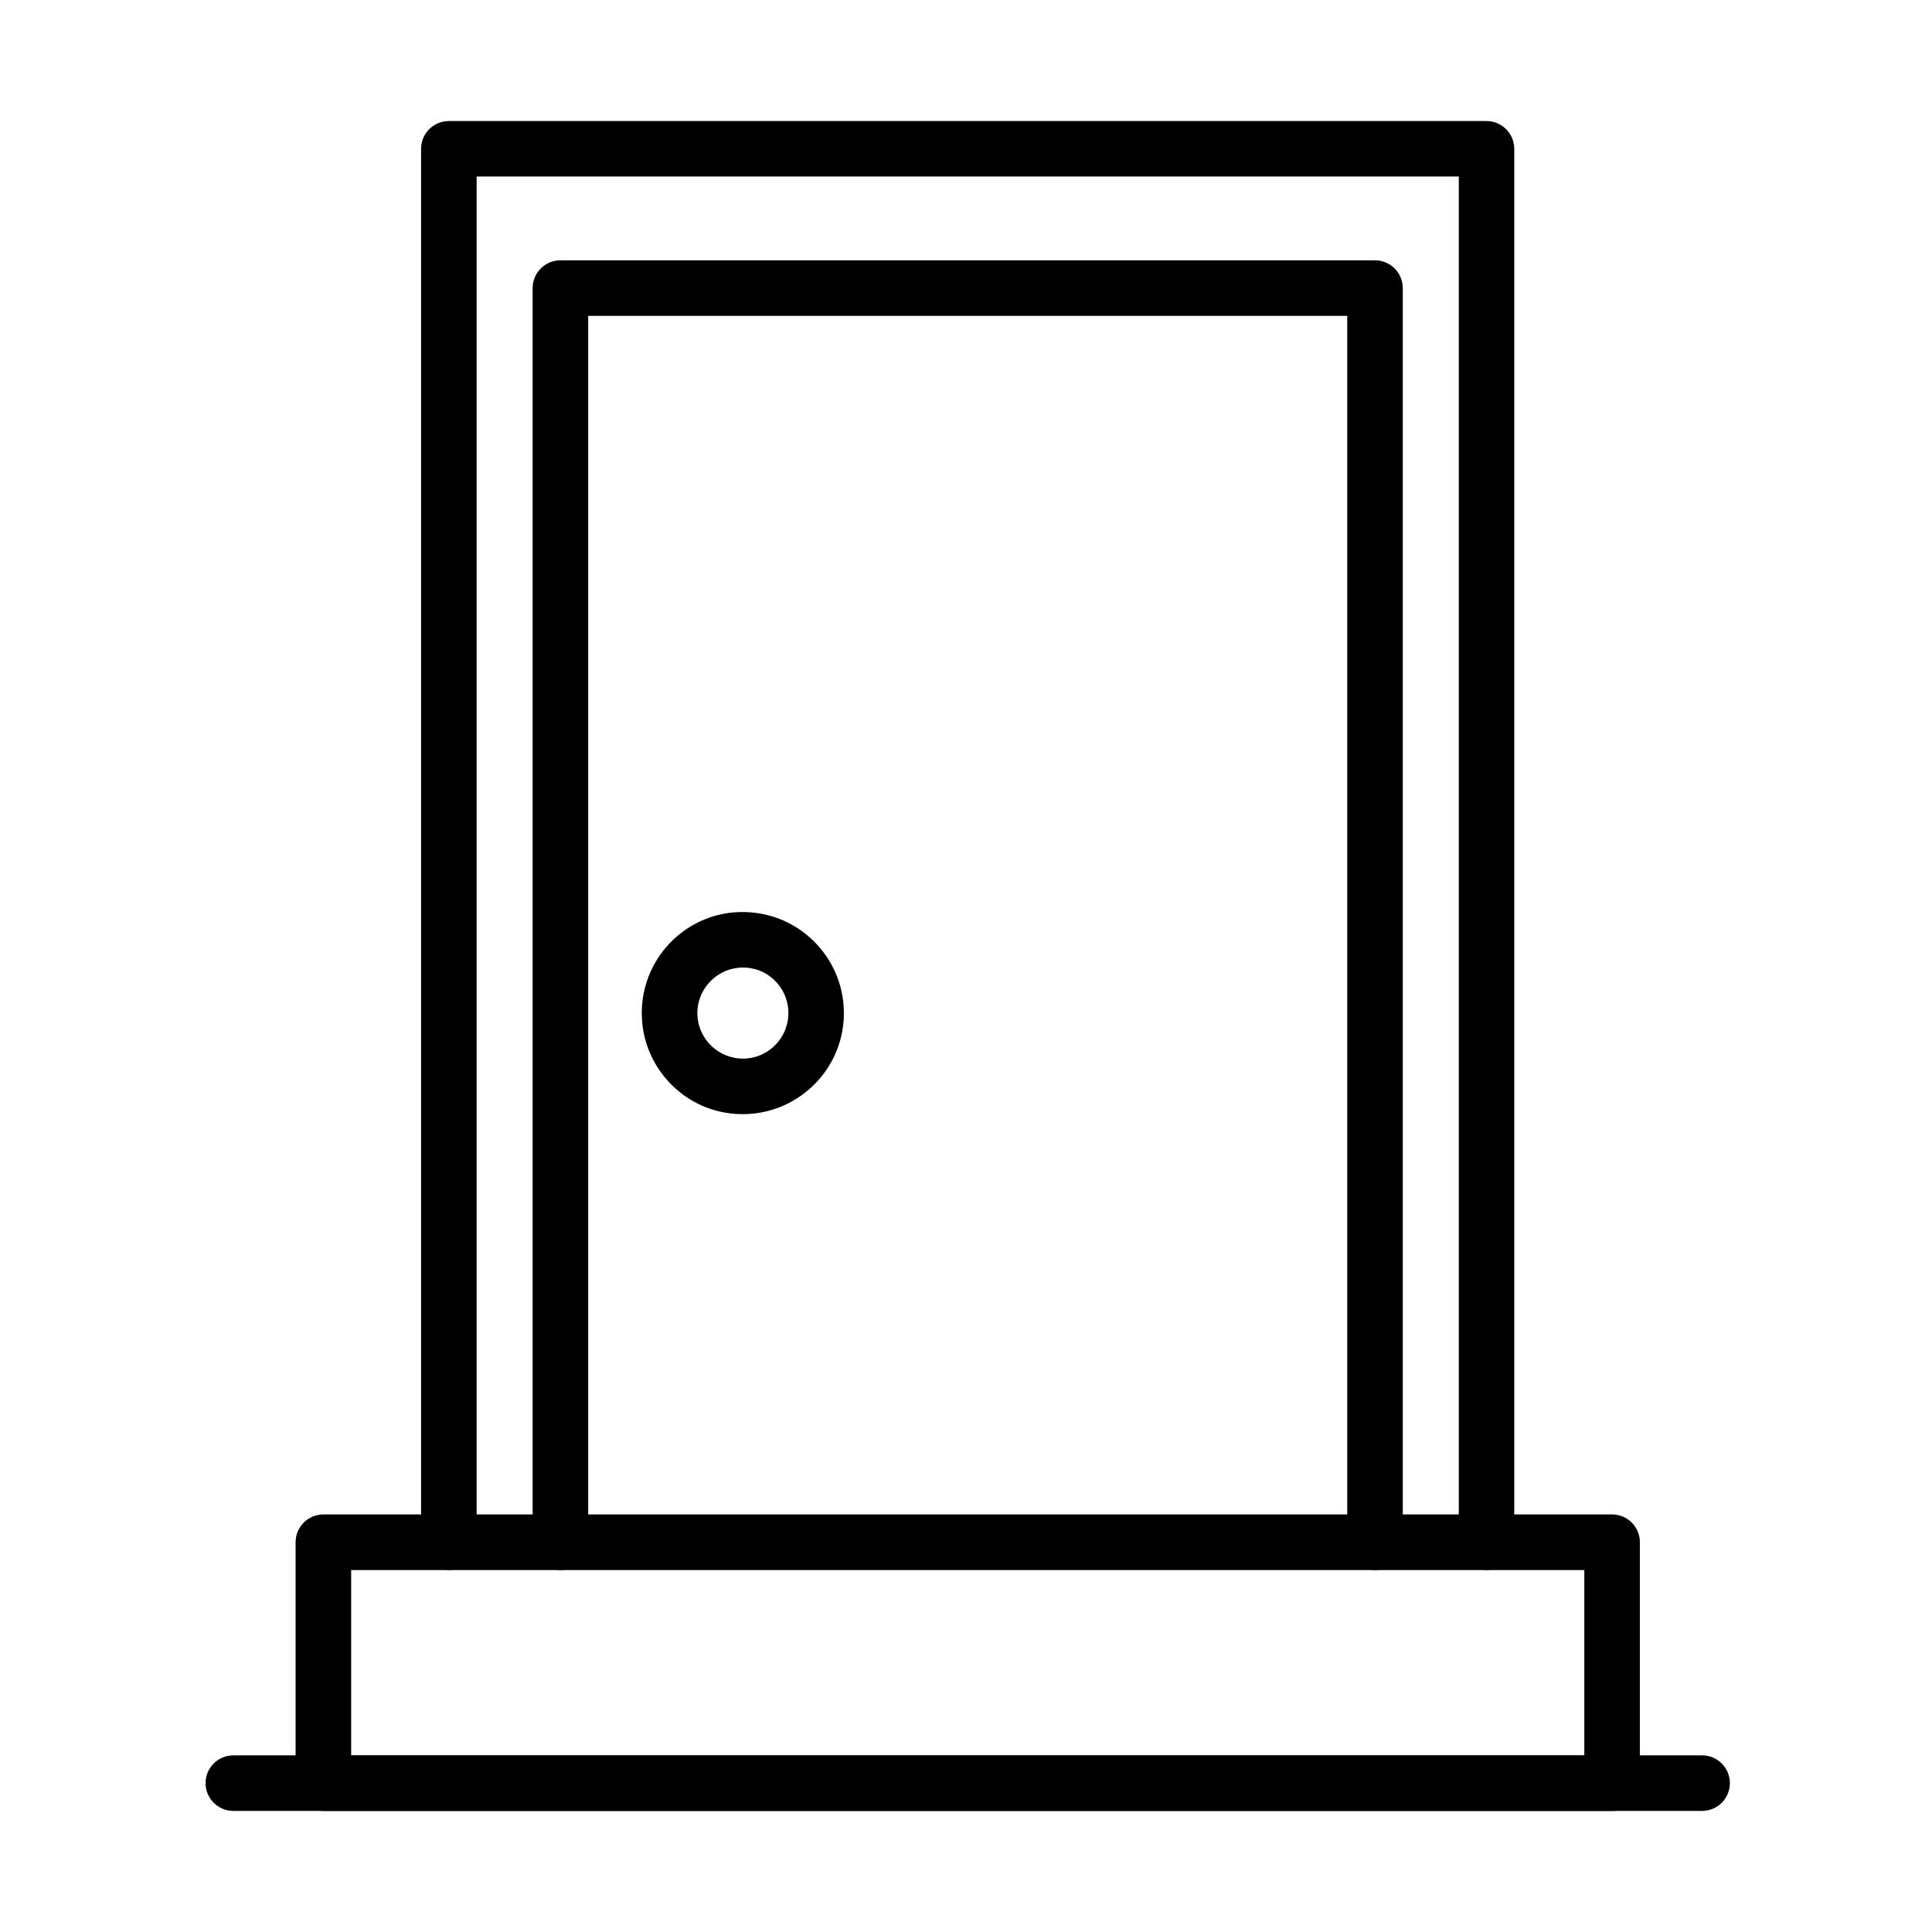
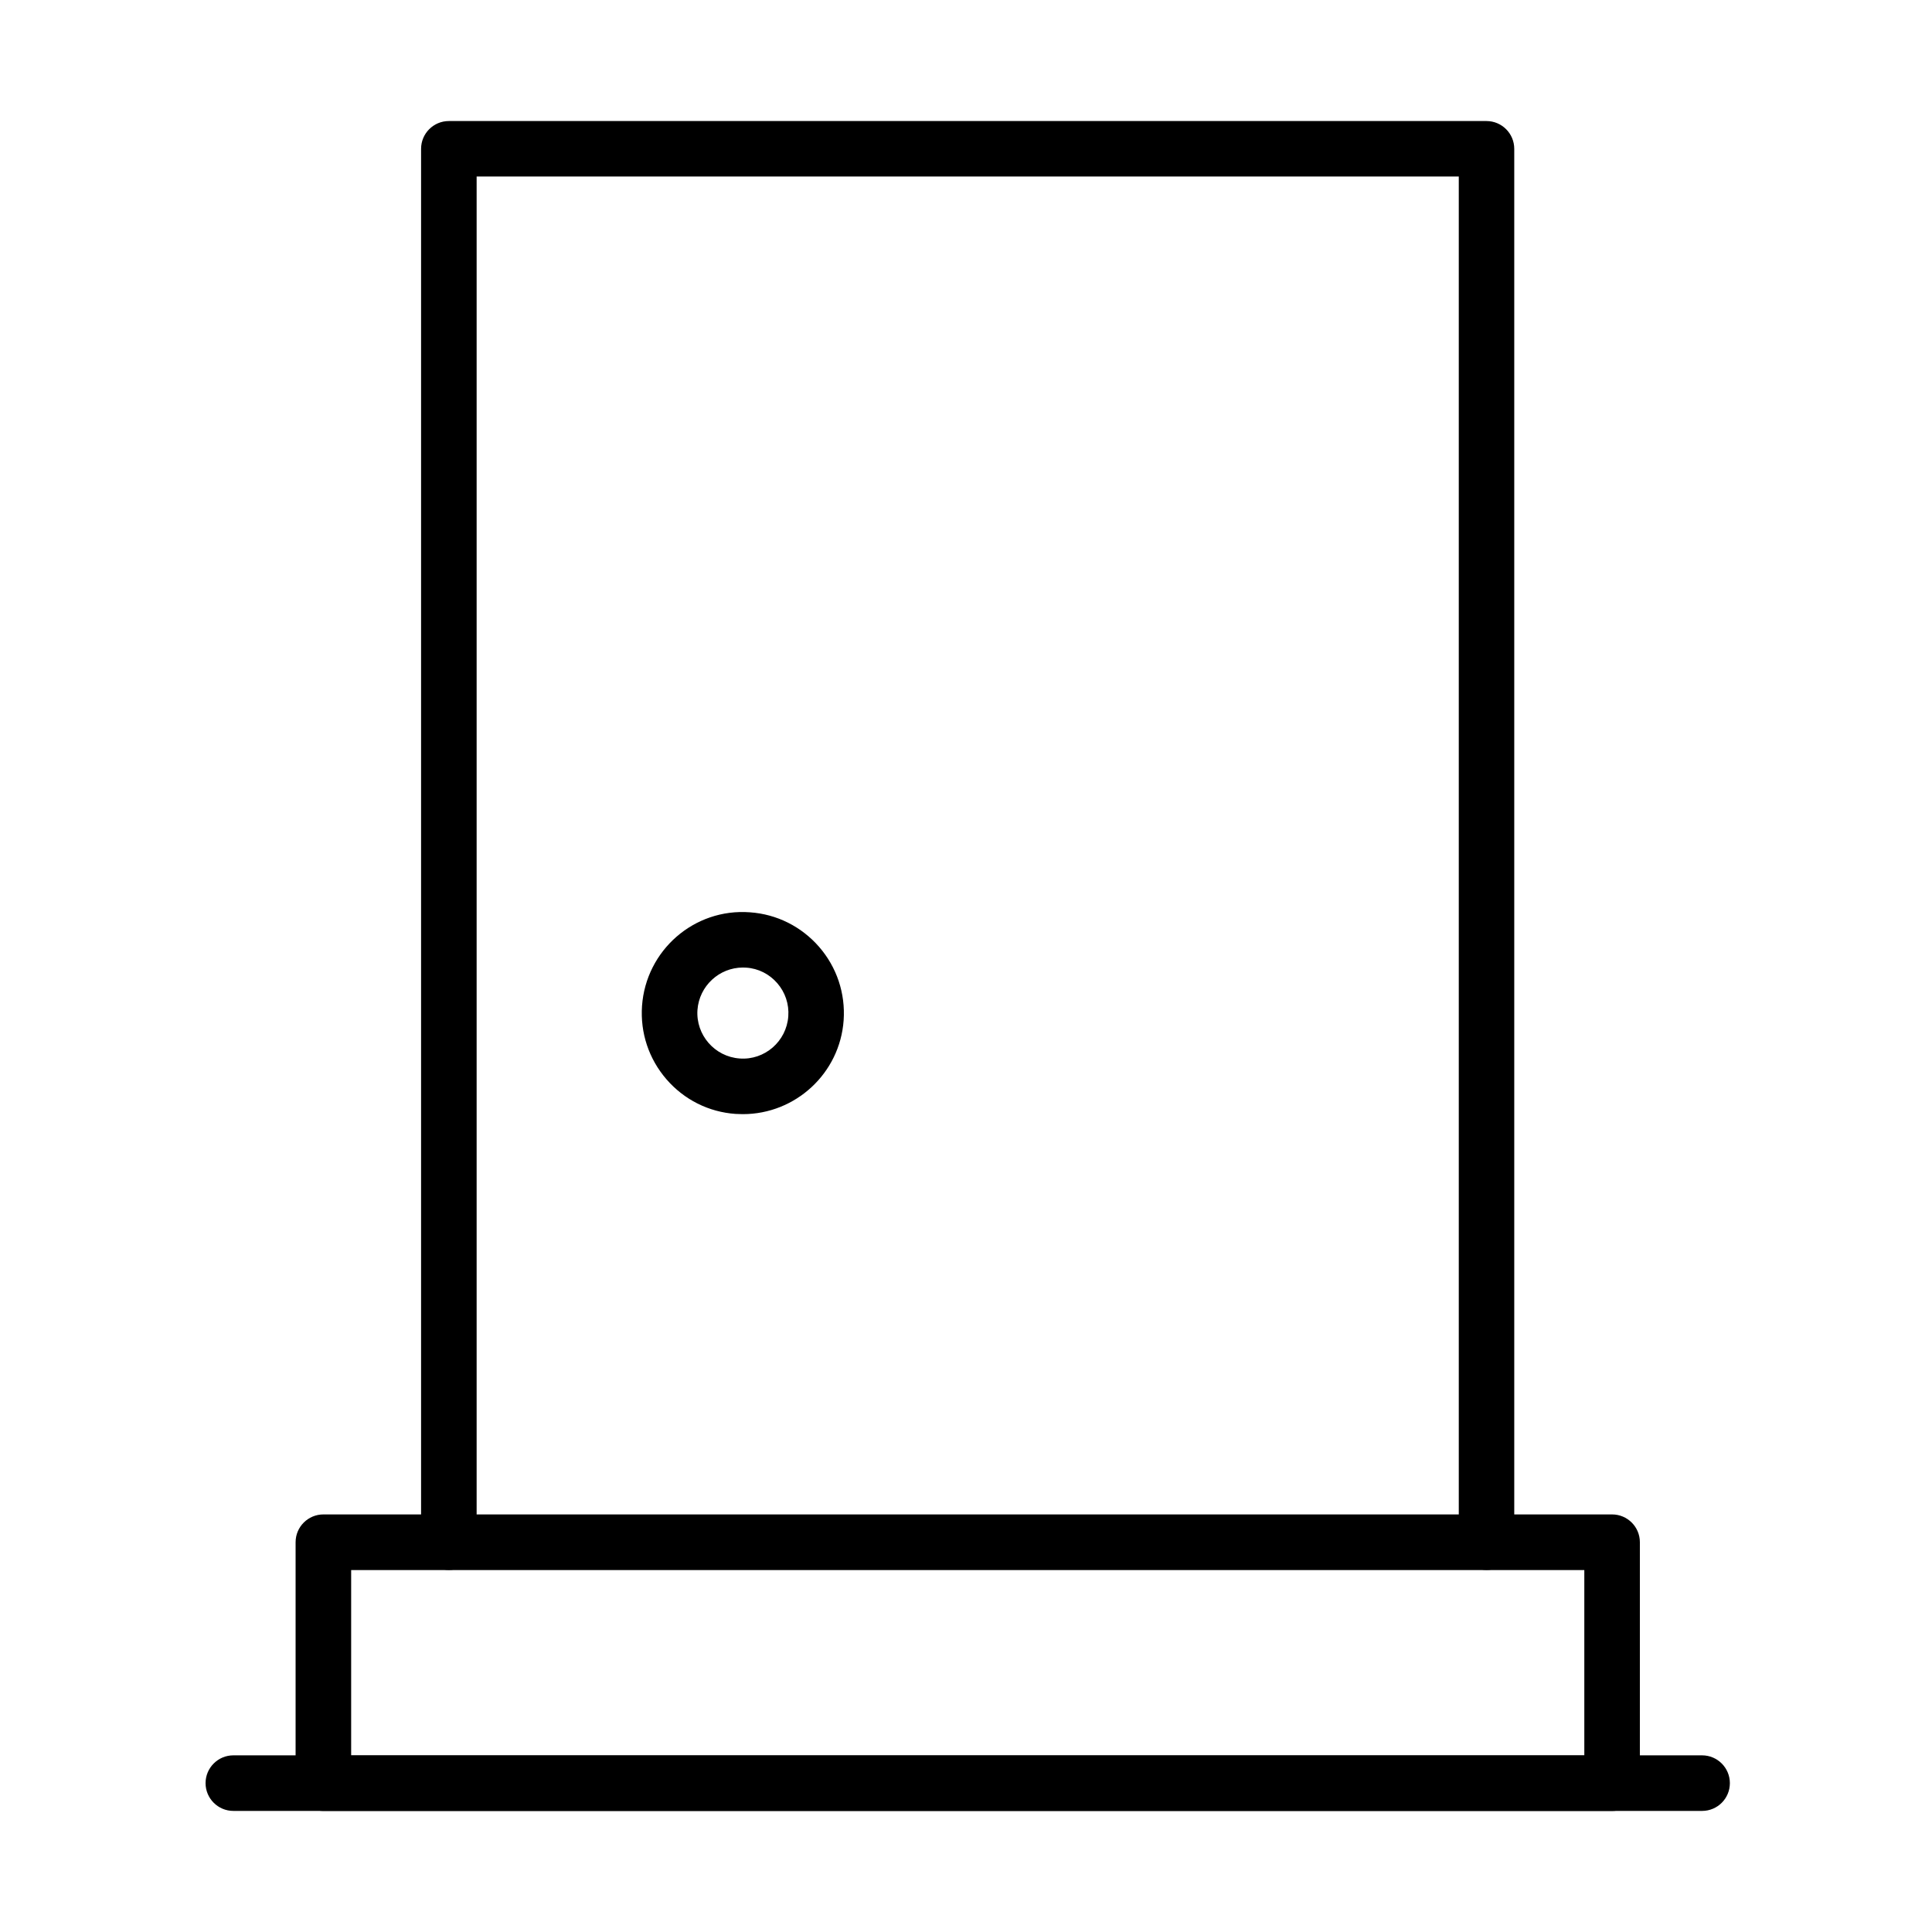
<svg xmlns="http://www.w3.org/2000/svg" fill="#000000" width="800px" height="800px" version="1.1" viewBox="144 144 512 512">
  <g>
    <path d="m537.96 560.05c-4.062 0-7.367-3.297-7.367-7.359v-361.92h-260.28v361.92c0 4.062-3.305 7.359-7.363 7.359-4.059 0-7.359-3.297-7.359-7.359v-369.25c0-4.062 3.301-7.363 7.359-7.363h274.98c4.062 0 7.363 3.301 7.363 7.363v369.25c0.031 4.09-3.269 7.359-7.328 7.359z" />
-     <path d="m508.39 560.06c-4.062 0-7.359-3.301-7.359-7.359v-324.99h-201.16v324.99c0 4.059-3.305 7.359-7.363 7.359-4.062 0-7.359-3.301-7.359-7.359v-332.35c0-4.062 3.297-7.363 7.359-7.363h215.88c4.059 0 7.363 3.301 7.363 7.363v332.35c0 4.09-3.305 7.359-7.363 7.359z" />
    <path d="m571.22 623.92h-341.52c-4.059 0-7.363-3.301-7.363-7.363v-63.859c0-4.059 3.305-7.359 7.363-7.359h341.52c4.062 0 7.363 3.301 7.363 7.359v63.859c0 4.09-3.301 7.363-7.363 7.363zm-334.16-14.695h326.8v-49.133h-326.8z" />
    <path d="m595.07 623.91h-389.23c-4.062 0-7.363-3.301-7.363-7.363 0-4.059 3.301-7.363 7.363-7.363h389.23c4.062 0 7.363 3.305 7.363 7.363 0 4.09-3.301 7.363-7.363 7.363z" />
    <path d="m340.87 439.26c-0.645 0-1.254-0.031-1.926-0.059-7.129-0.496-13.645-3.769-18.32-9.172-4.672-5.402-6.977-12.301-6.481-19.457 1.051-14.723 13.812-25.91 28.594-24.801 7.129 0.496 13.645 3.769 18.348 9.172 4.676 5.402 6.984 12.301 6.488 19.457-0.996 14.051-12.77 24.859-26.703 24.859zm0-38.852c-6.254 0-11.566 4.879-12.035 11.219-0.469 6.629 4.559 12.414 11.191 12.883 6.602 0.496 12.41-4.531 12.879-11.191 0.234-3.211-0.816-6.34-2.922-8.766-2.102-2.422-5.023-3.914-8.238-4.117-0.32 0-0.613-0.027-0.875-0.027z" />
  </g>
</svg>